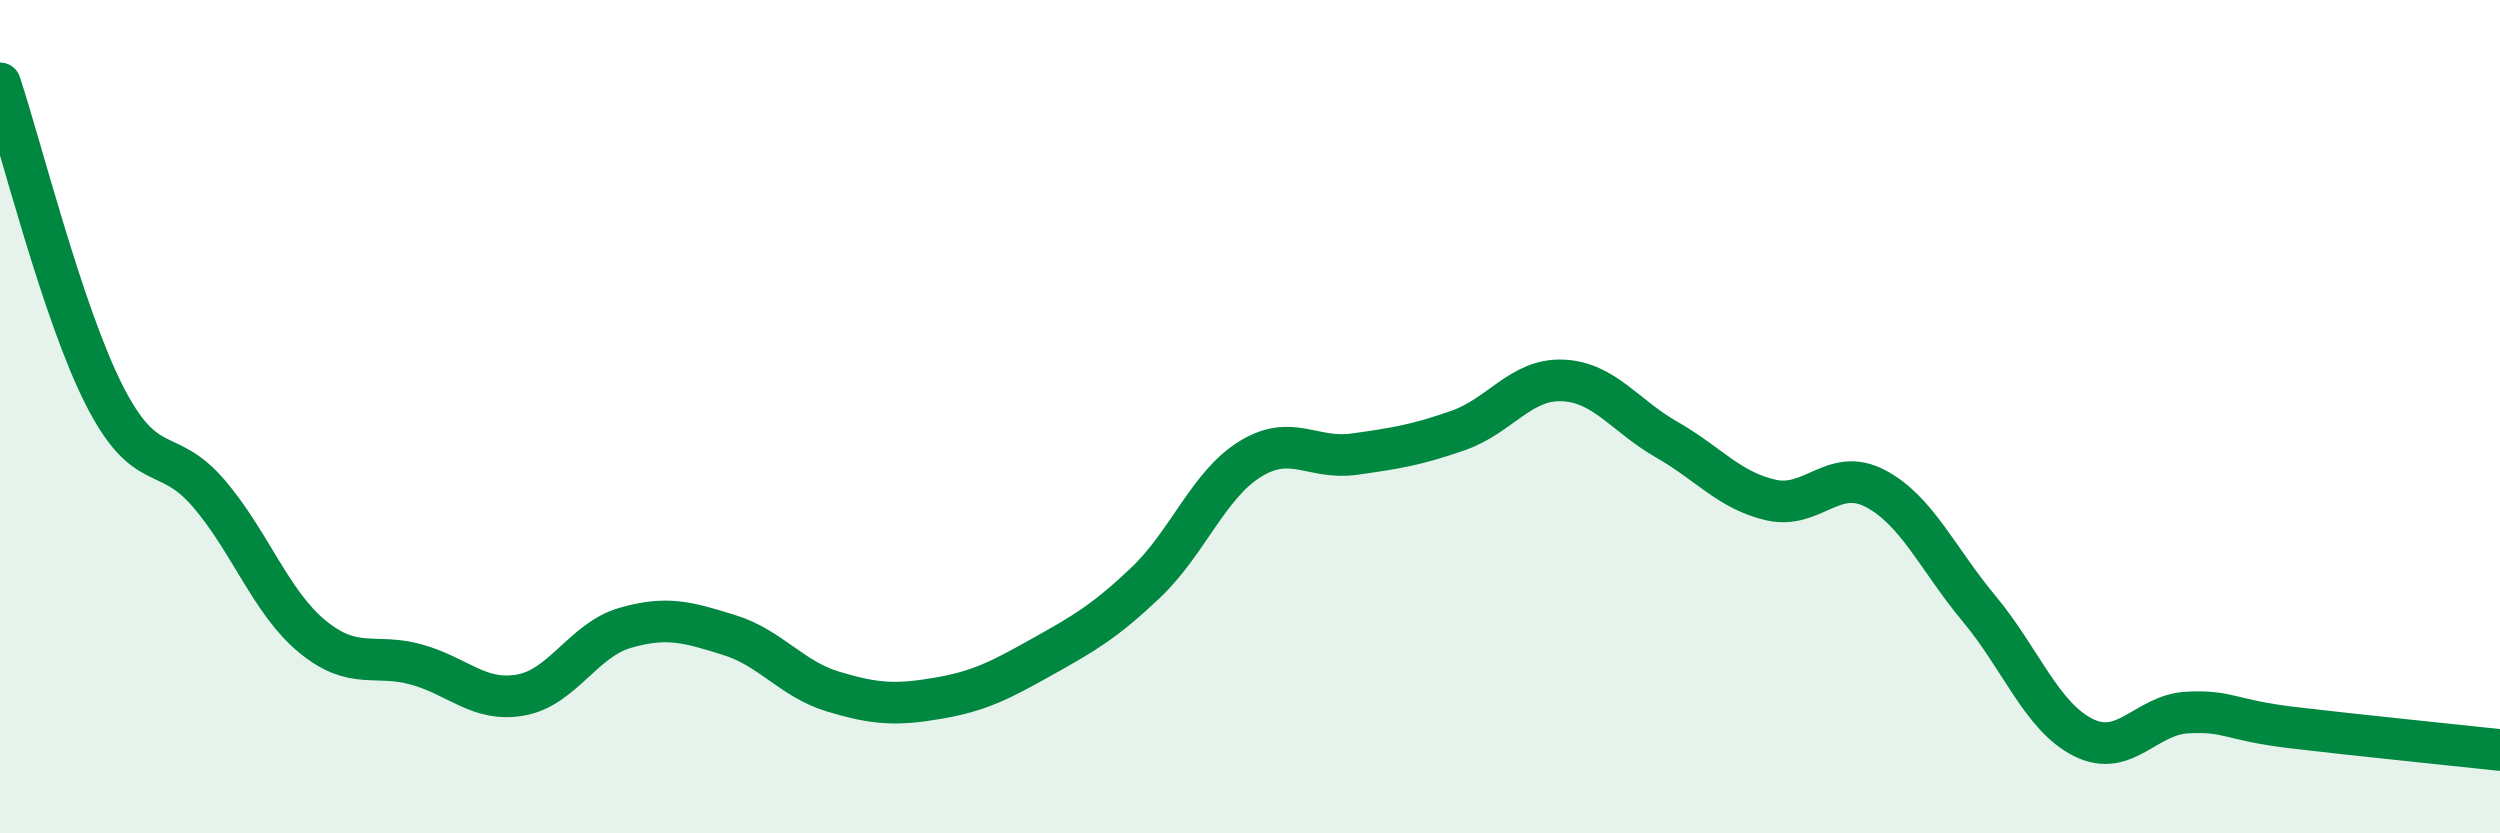
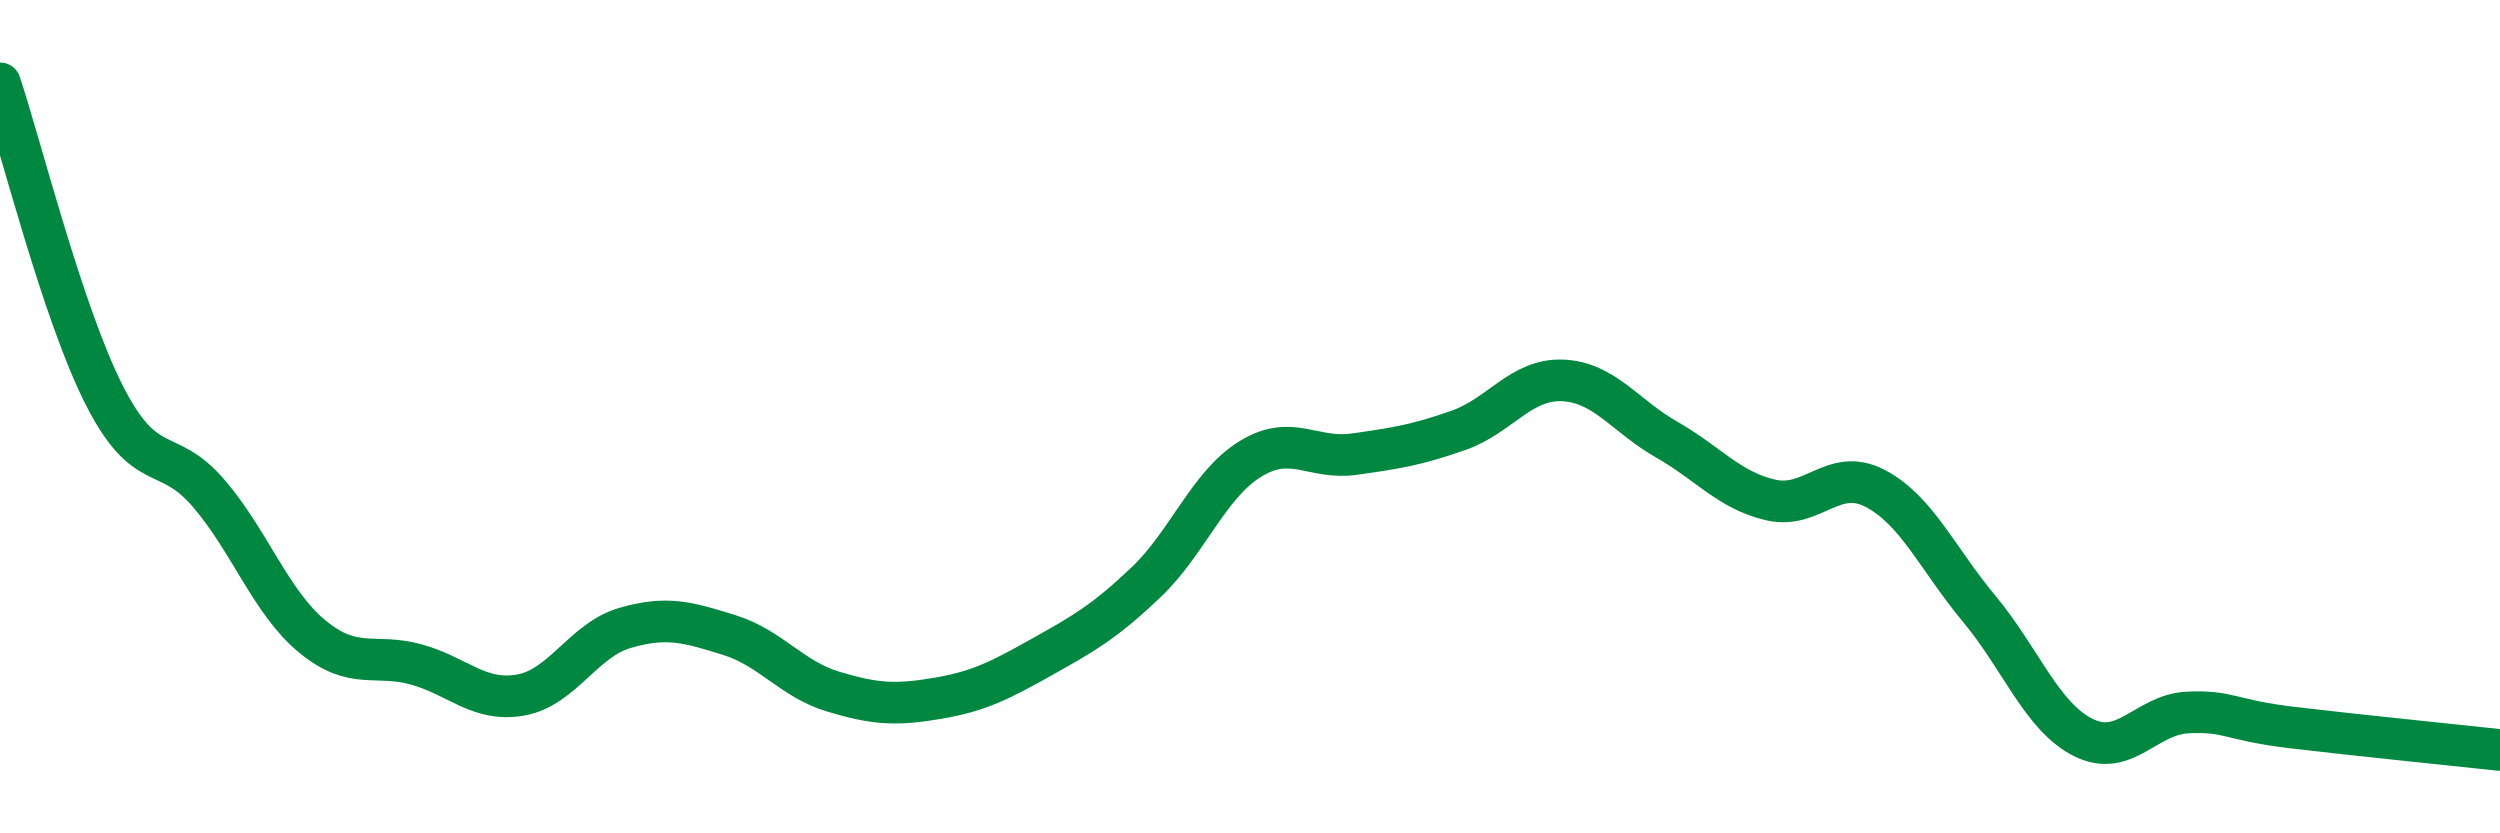
<svg xmlns="http://www.w3.org/2000/svg" width="60" height="20" viewBox="0 0 60 20">
-   <path d="M 0,2 C 0.5,3.5 1.5,7.51 2.5,9.48 C 3.5,11.45 4,10.67 5,11.83 C 6,12.99 6.5,14.46 7.5,15.28 C 8.5,16.1 9,15.67 10,15.95 C 11,16.23 11.5,16.86 12.5,16.68 C 13.5,16.5 14,15.36 15,15.07 C 16,14.78 16.5,14.93 17.5,15.24 C 18.5,15.55 19,16.3 20,16.6 C 21,16.9 21.5,16.93 22.5,16.76 C 23.5,16.59 24,16.33 25,15.77 C 26,15.21 26.5,14.93 27.5,13.98 C 28.5,13.03 29,11.64 30,11.02 C 31,10.4 31.5,11.04 32.5,10.9 C 33.5,10.76 34,10.68 35,10.33 C 36,9.98 36.5,9.09 37.5,9.13 C 38.5,9.17 39,9.98 40,10.55 C 41,11.12 41.5,11.77 42.5,12 C 43.5,12.23 44,11.2 45,11.72 C 46,12.24 46.5,13.41 47.5,14.61 C 48.5,15.81 49,17.2 50,17.7 C 51,18.2 51.5,17.15 52.5,17.1 C 53.5,17.05 53.5,17.28 55,17.46 C 56.5,17.64 59,17.89 60,18L60 20L0 20Z" fill="#008740" opacity="0.1" stroke-linecap="round" stroke-linejoin="round" />
  <path d="M 0,2 C 0.5,3.5 1.5,7.51 2.5,9.48 C 3.5,11.45 4,10.67 5,11.83 C 6,12.99 6.5,14.46 7.5,15.28 C 8.5,16.1 9,15.67 10,15.95 C 11,16.23 11.5,16.86 12.5,16.68 C 13.5,16.5 14,15.36 15,15.07 C 16,14.78 16.5,14.93 17.5,15.24 C 18.5,15.55 19,16.3 20,16.6 C 21,16.9 21.5,16.93 22.5,16.76 C 23.5,16.59 24,16.33 25,15.77 C 26,15.21 26.5,14.93 27.5,13.98 C 28.5,13.03 29,11.64 30,11.02 C 31,10.4 31.5,11.04 32.5,10.9 C 33.5,10.76 34,10.68 35,10.33 C 36,9.98 36.5,9.09 37.5,9.13 C 38.5,9.17 39,9.98 40,10.55 C 41,11.12 41.5,11.77 42.5,12 C 43.5,12.23 44,11.2 45,11.72 C 46,12.24 46.5,13.41 47.5,14.61 C 48.5,15.81 49,17.2 50,17.7 C 51,18.2 51.5,17.15 52.5,17.1 C 53.5,17.05 53.5,17.28 55,17.46 C 56.5,17.64 59,17.89 60,18" stroke="#008740" stroke-width="1" fill="none" stroke-linecap="round" stroke-linejoin="round" />
</svg>